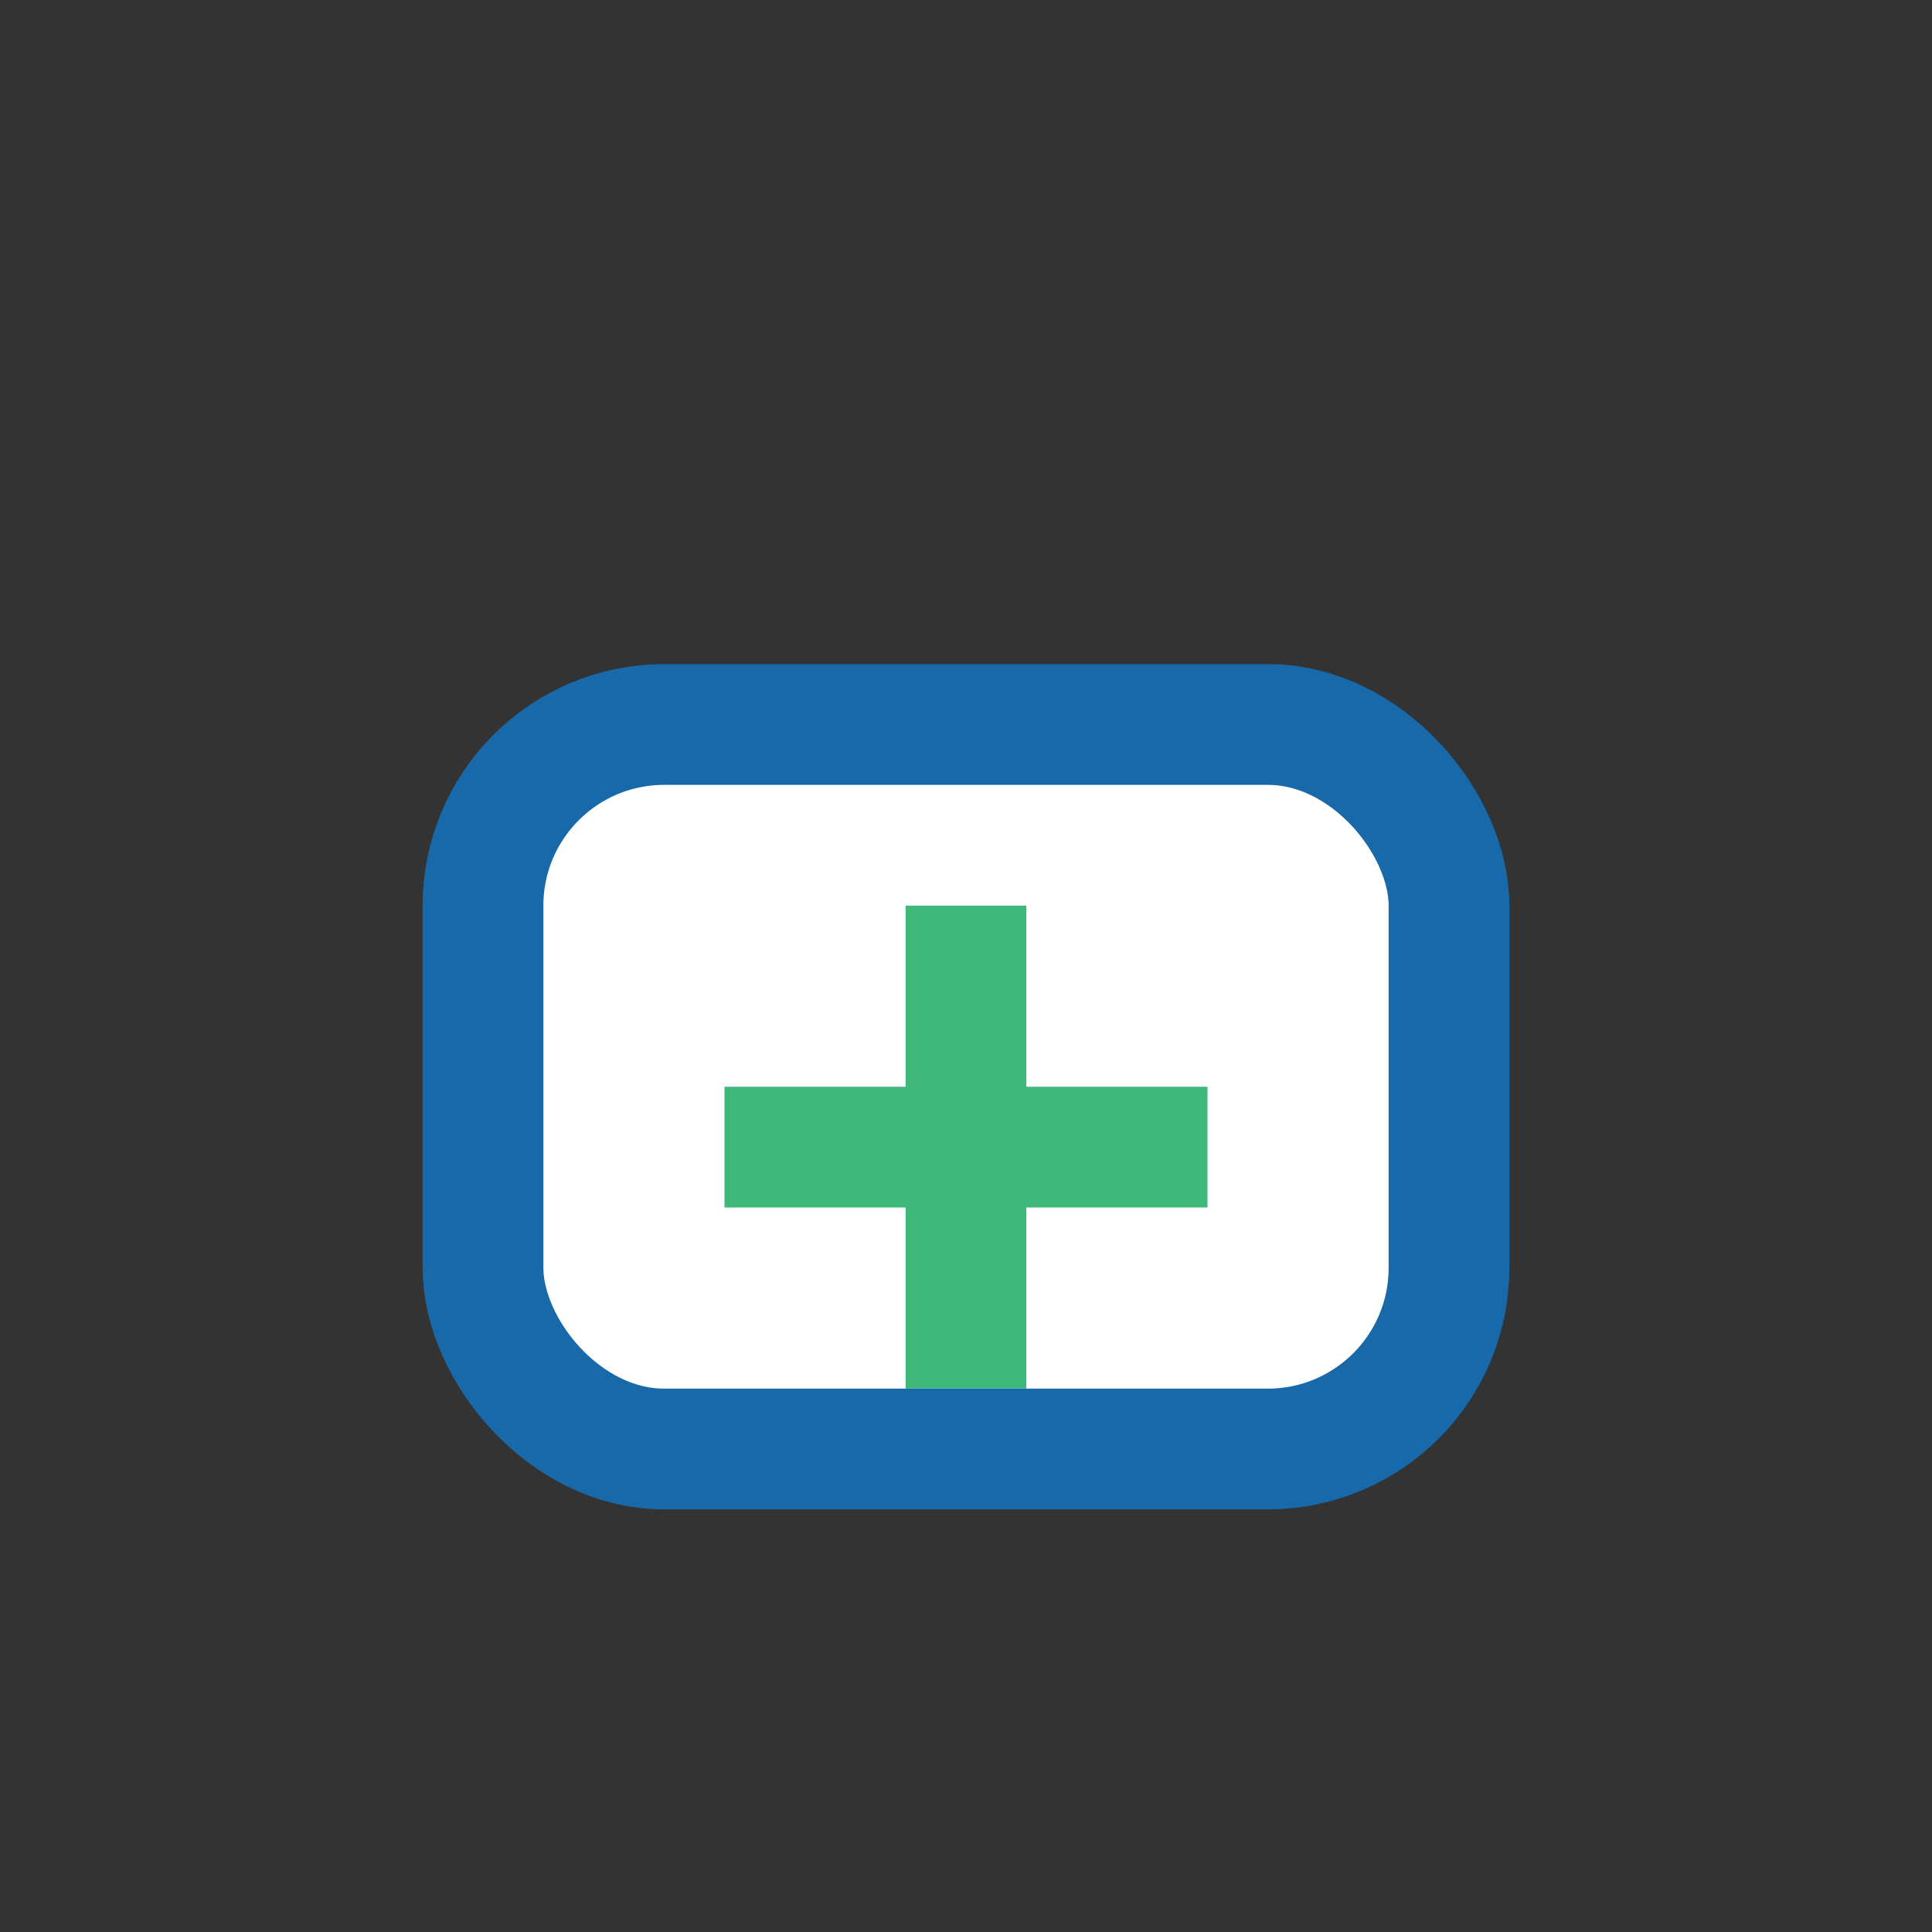
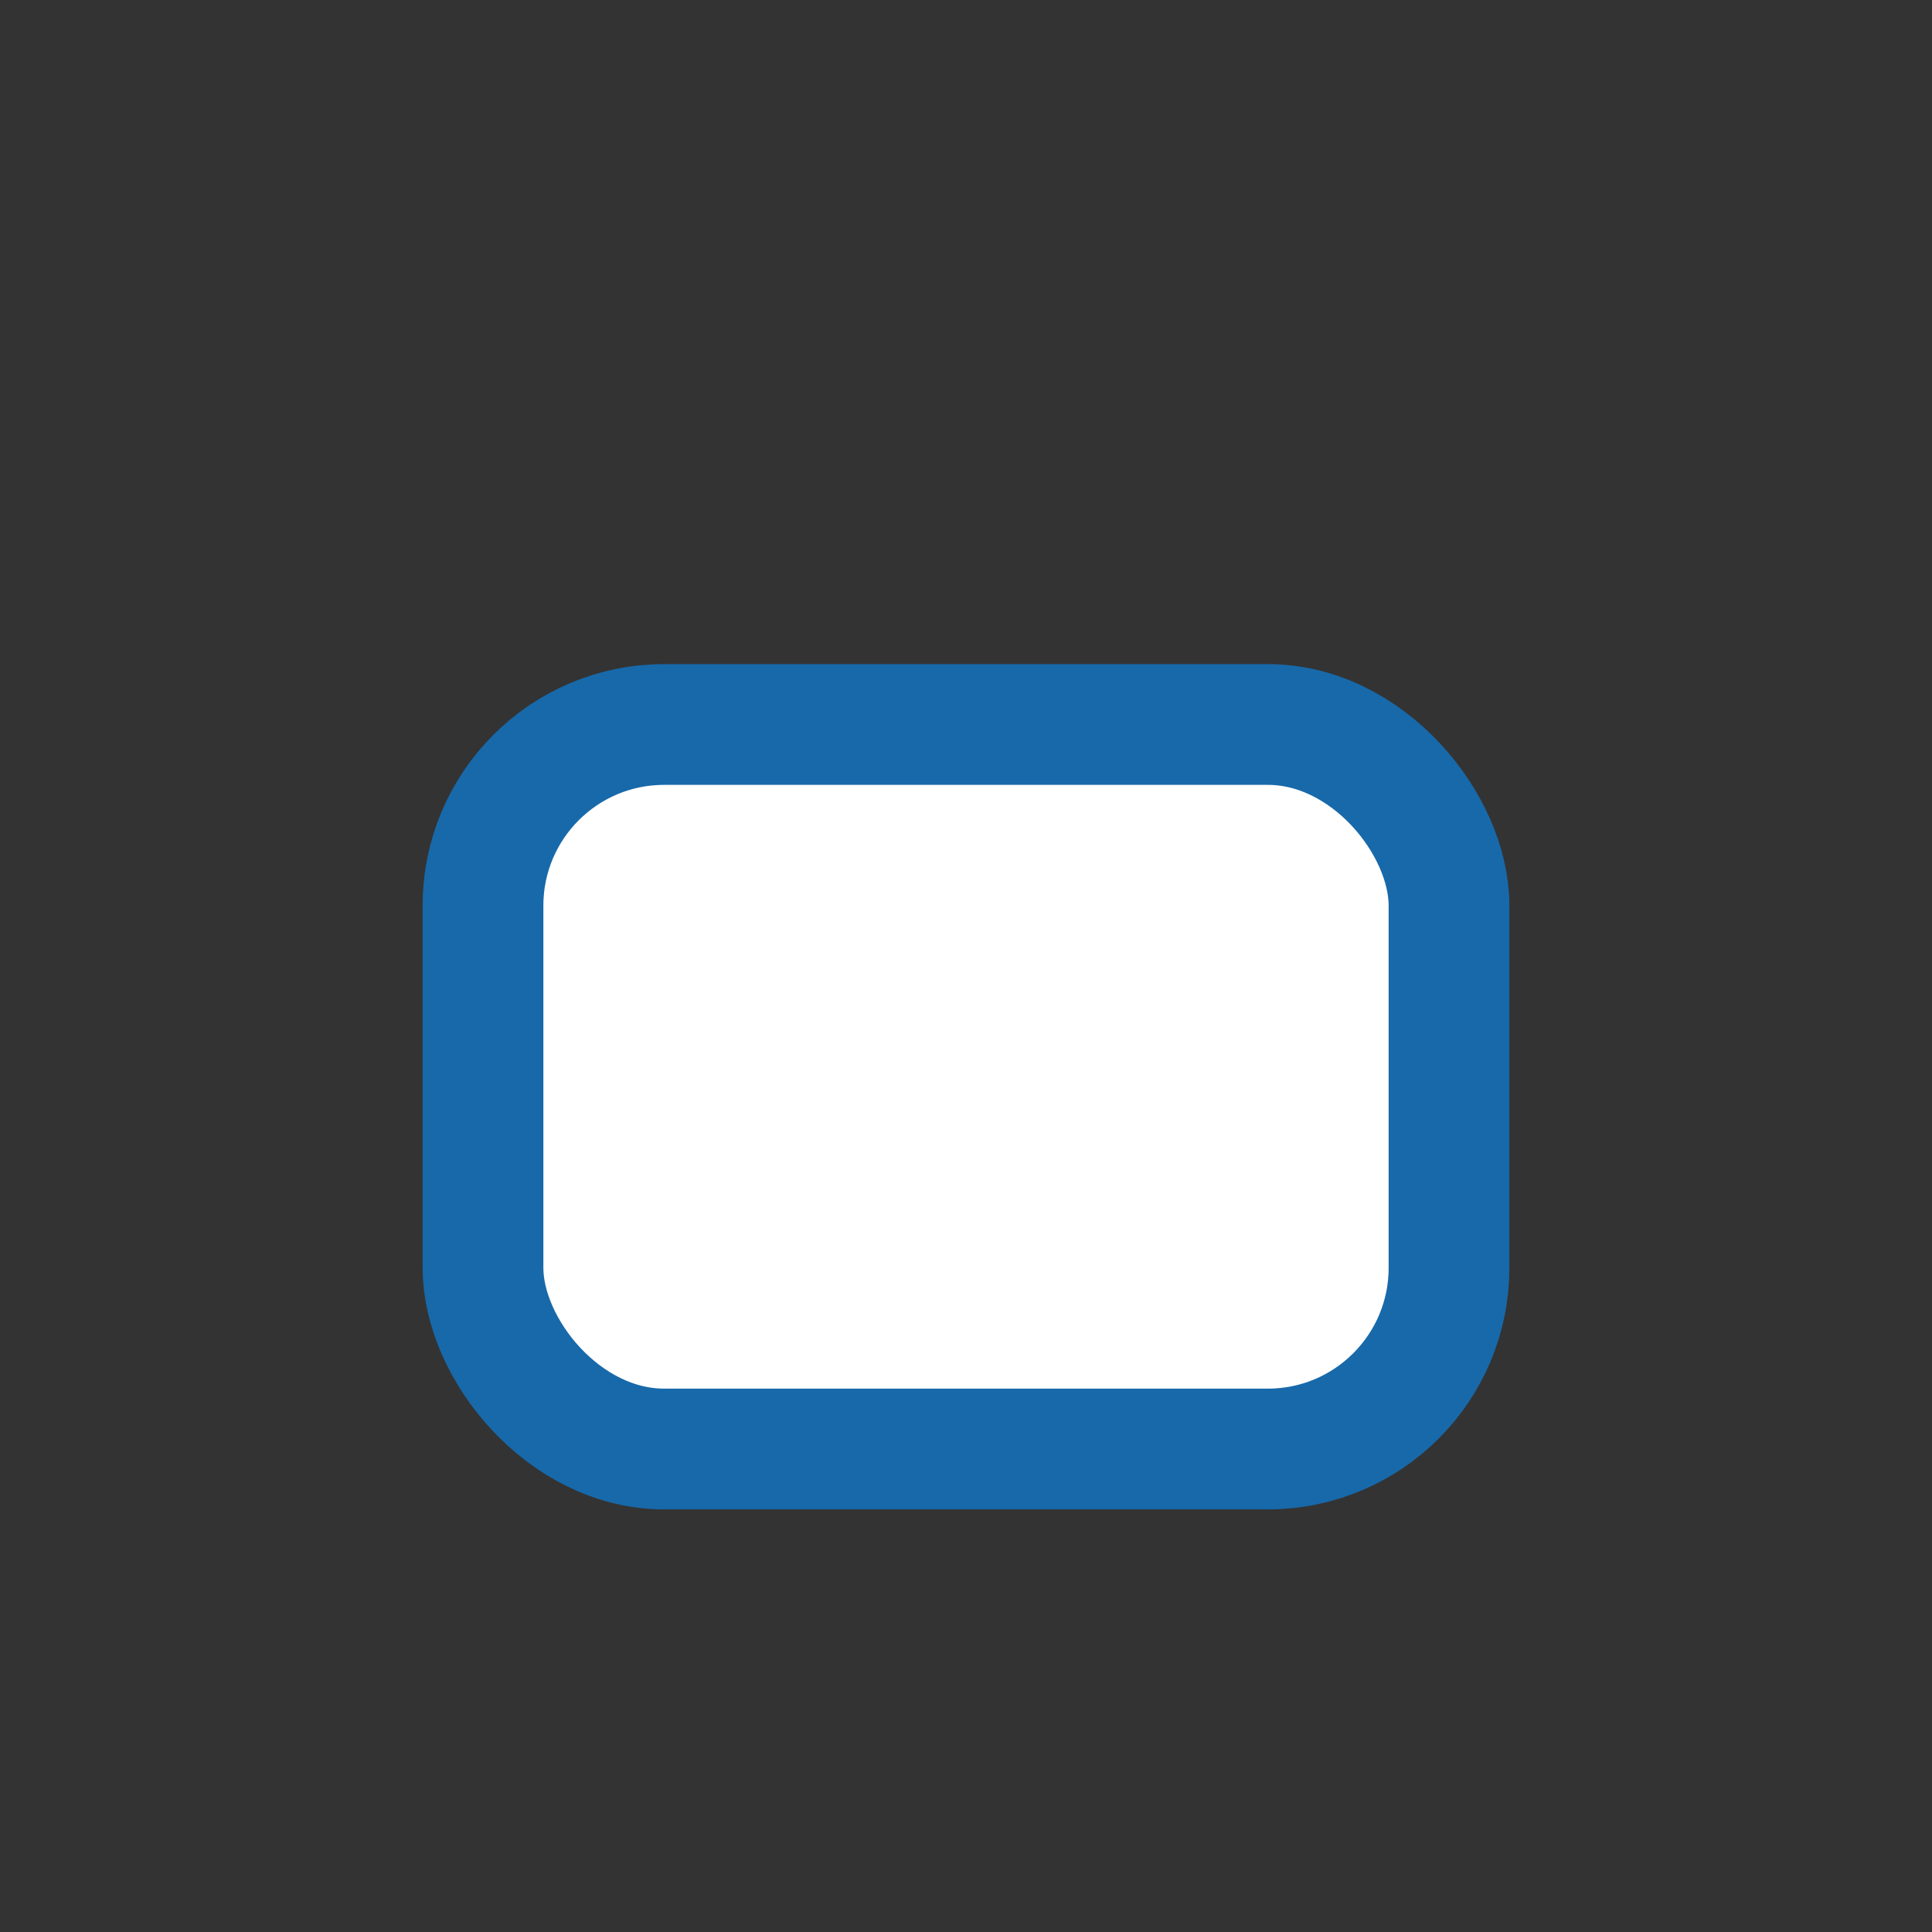
<svg xmlns="http://www.w3.org/2000/svg" width="32" height="32" viewBox="0 0 32 32">
  <rect x="0" y="0" width="32" height="32" fill="#333333" stroke="none" />
  <rect x="8" y="12" width="16" height="12" rx="3" fill="#FFFFFF" stroke="#1769AA" stroke-width="2" />
-   <path d="M16 15v8M12 19h8" stroke="#40B87B" stroke-width="2" />
</svg>